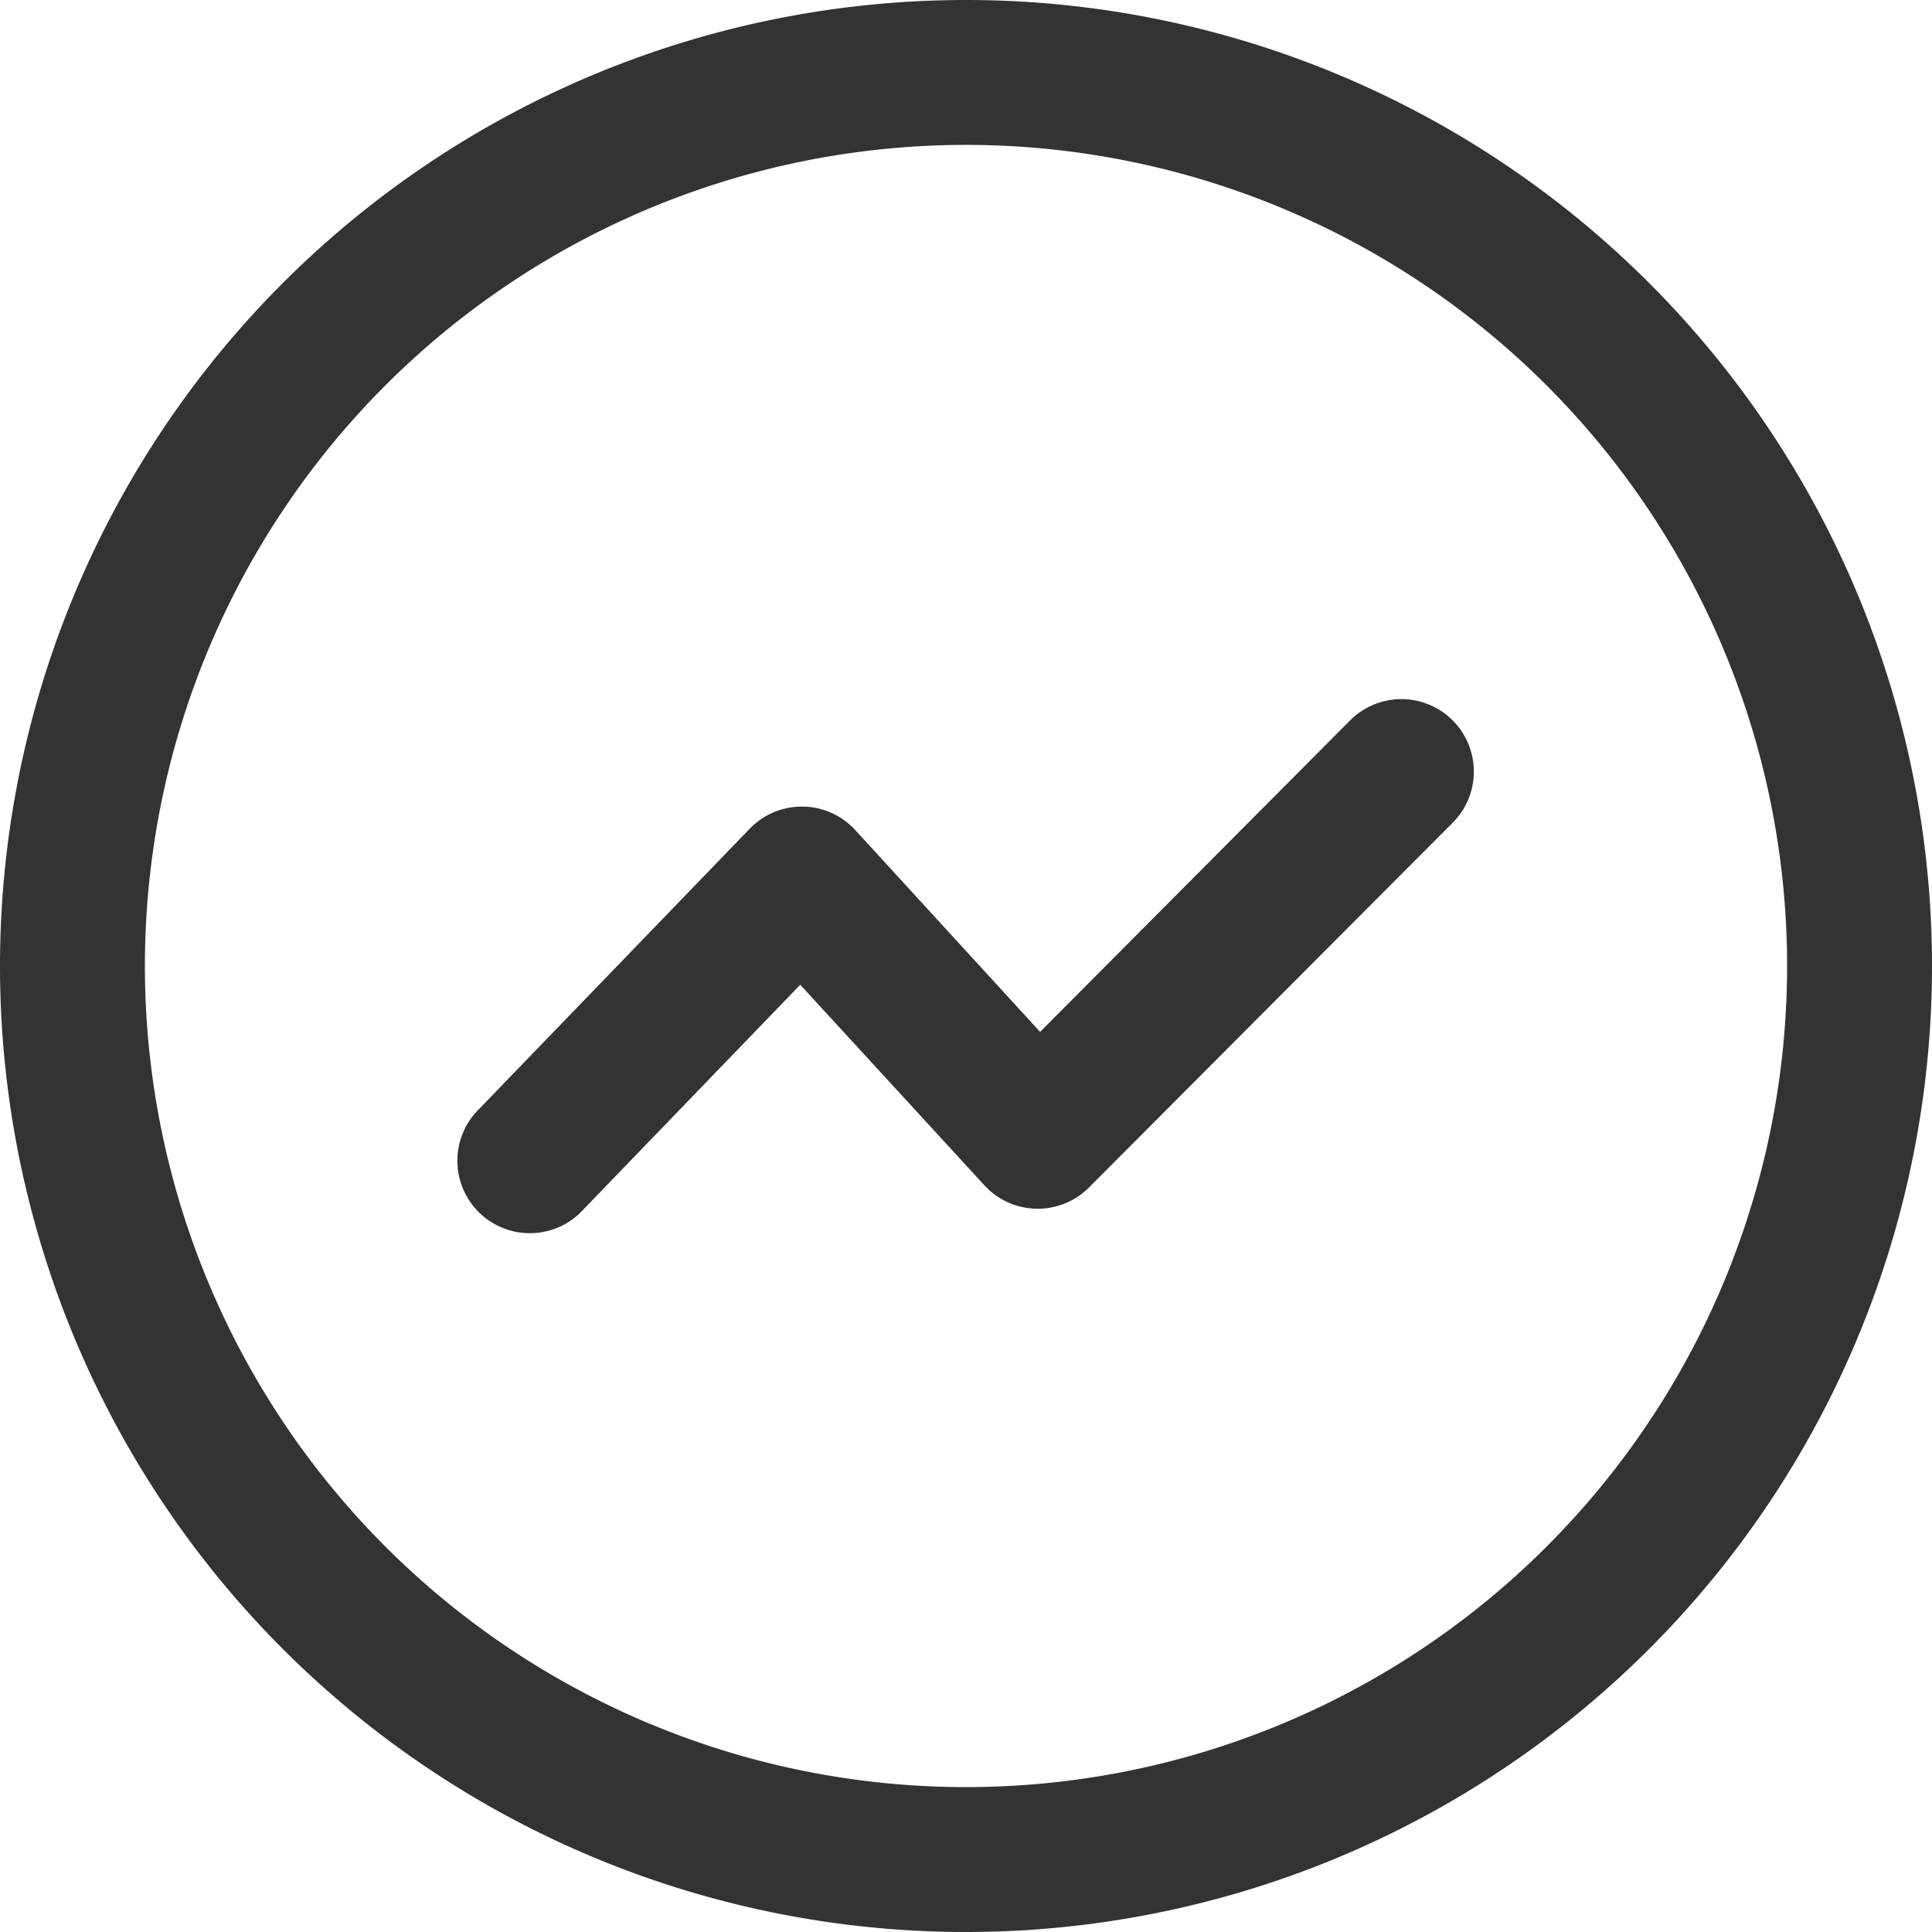
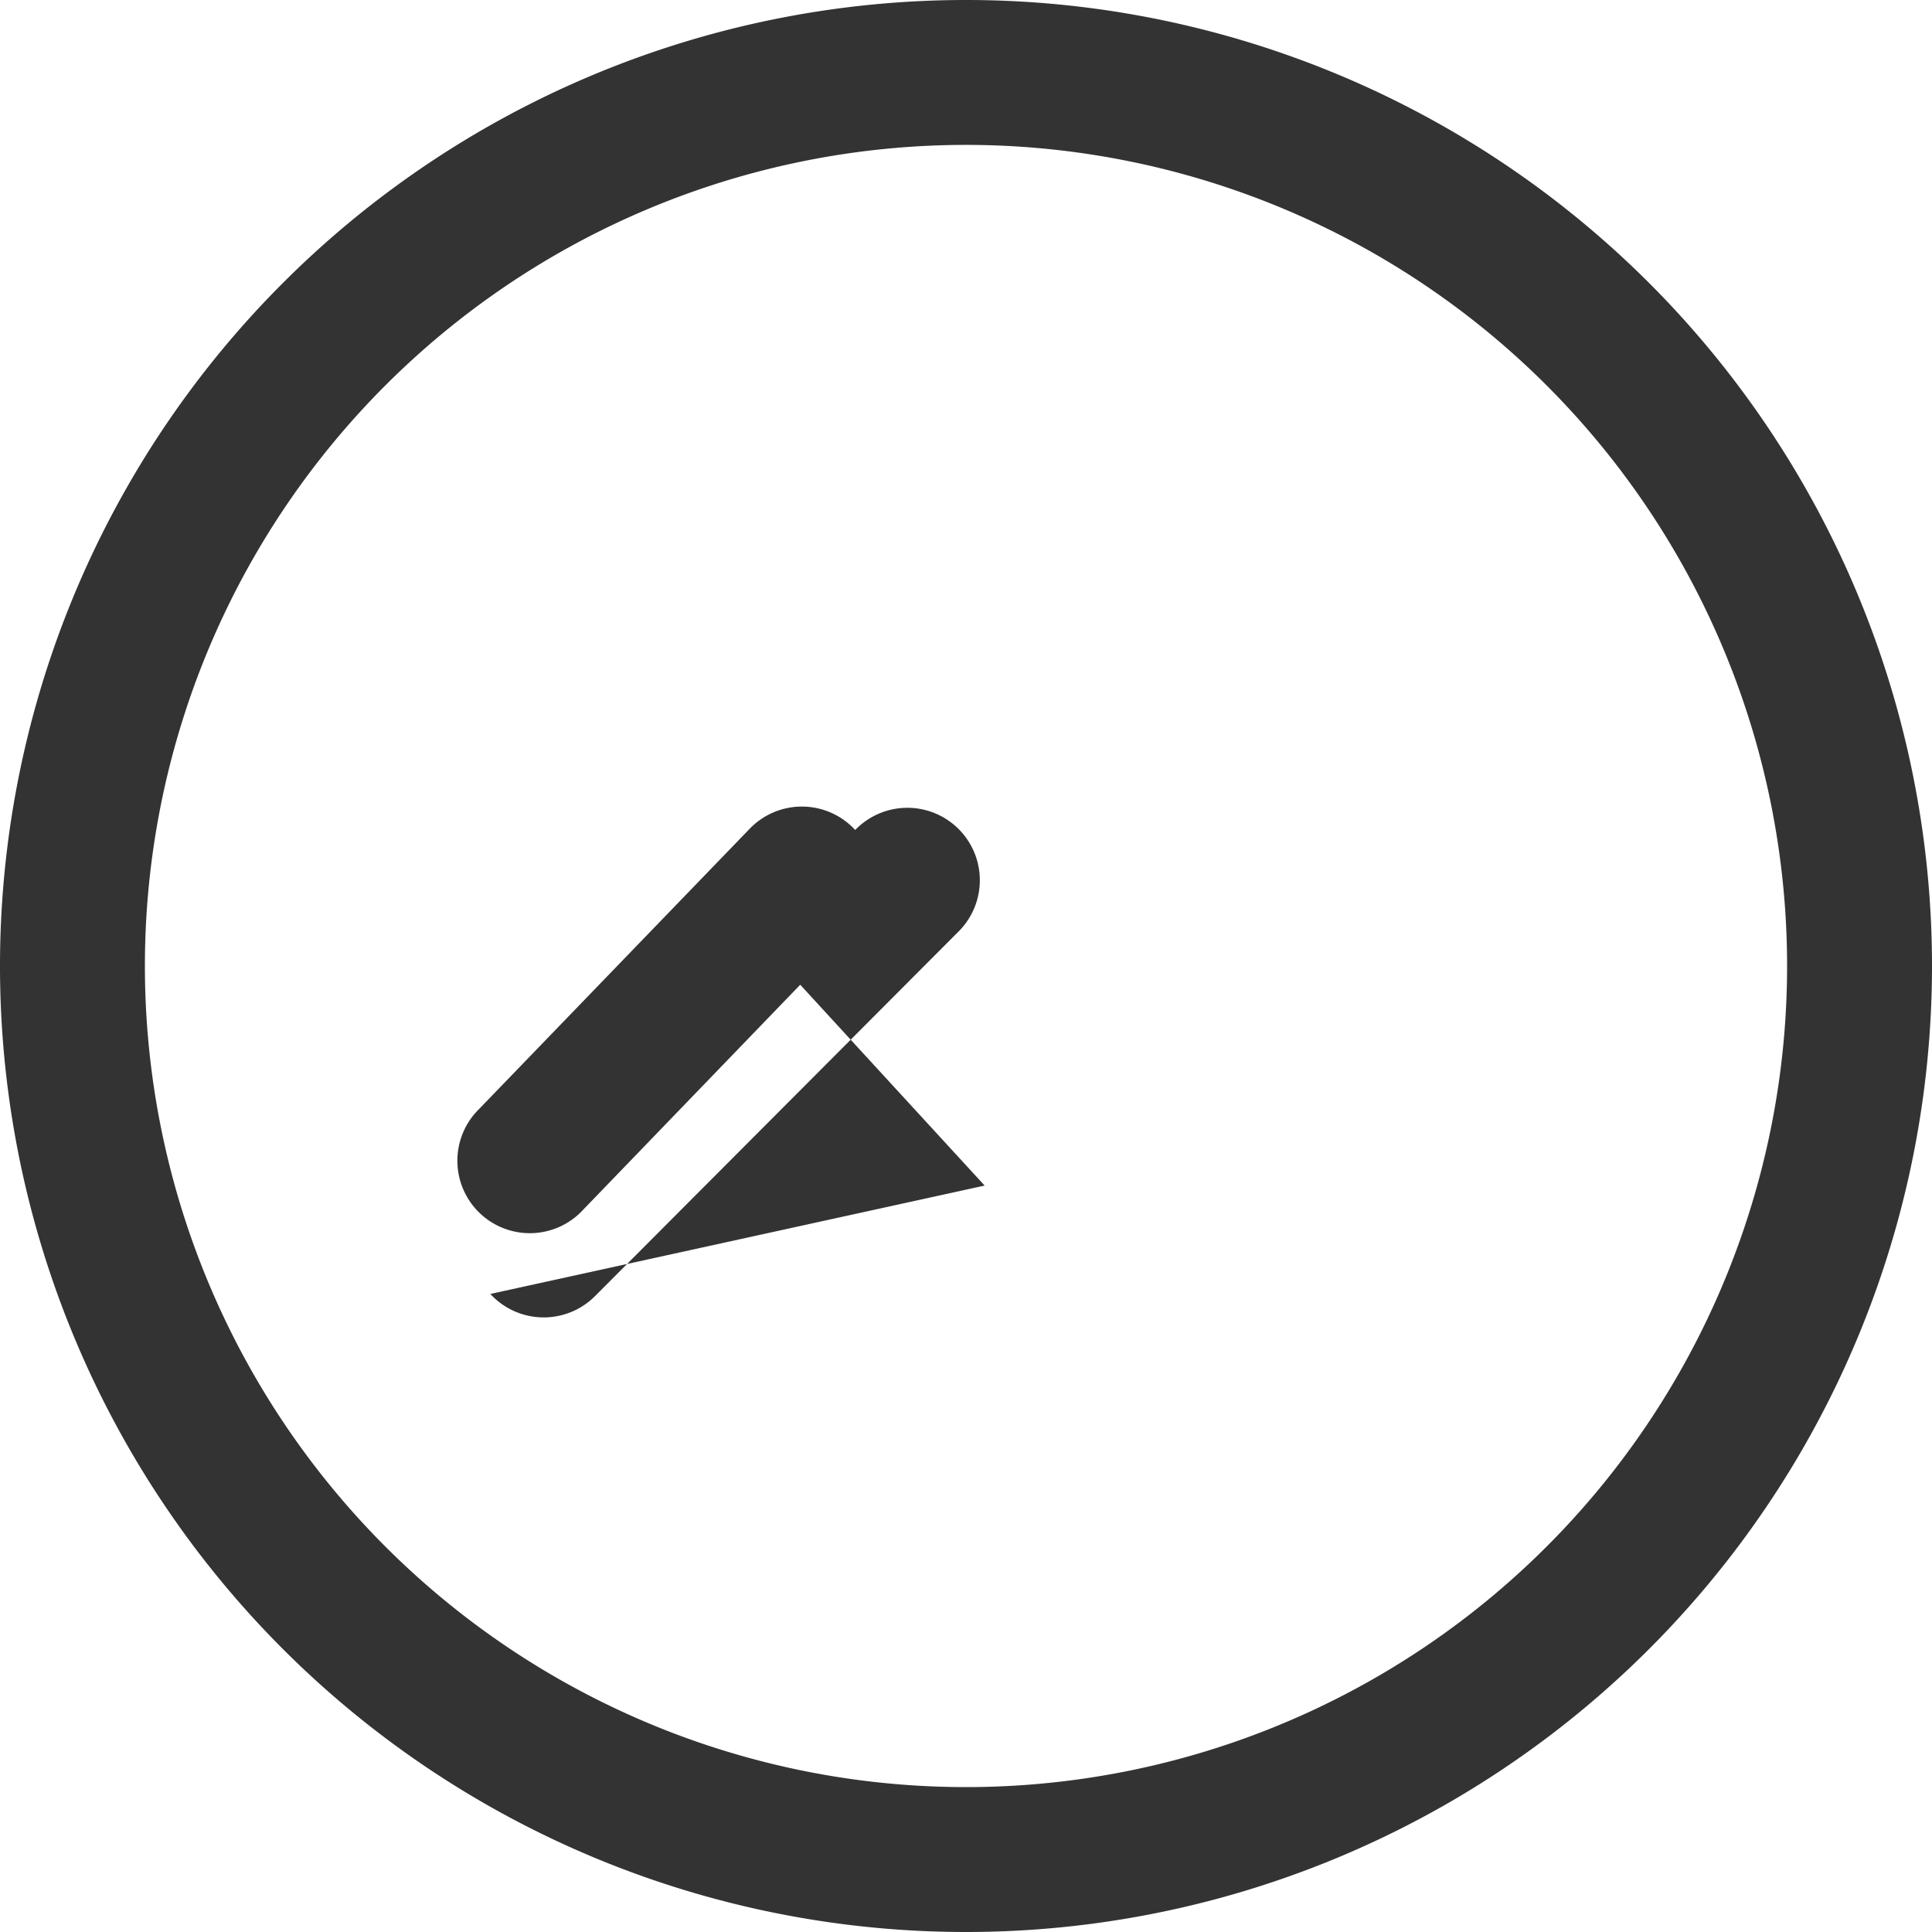
<svg xmlns="http://www.w3.org/2000/svg" width="20" height="20" viewBox="0 0 20 20">
  <defs>
    <style>.a{fill:#333;}</style>
  </defs>
-   <path class="a" d="M95.333,105.333a10,10,0,1,1,10-10,10,10,0,0,1-10,10Zm0-1.5a8.5,8.5,0,1,0-8.5-8.5A8.5,8.5,0,0,0,95.333,103.833Zm.193-6.227-1.909-2.079-2.244,2.326a.75.75,0,1,1-1.079-1.041l2.8-2.9a.75.75,0,0,1,1.092.013L96.1,96.015,99.3,92.8a.75.75,0,1,1,1.062,1.059l-3.755,3.766a.75.75,0,0,1-1.084-.022Z" transform="translate(-85.333 -85.333)" />
+   <path class="a" d="M95.333,105.333a10,10,0,1,1,10-10,10,10,0,0,1-10,10Zm0-1.5a8.5,8.5,0,1,0-8.5-8.5A8.5,8.5,0,0,0,95.333,103.833Zm.193-6.227-1.909-2.079-2.244,2.326a.75.75,0,1,1-1.079-1.041l2.8-2.9a.75.75,0,0,1,1.092.013a.75.75,0,1,1,1.062,1.059l-3.755,3.766a.75.75,0,0,1-1.084-.022Z" transform="translate(-85.333 -85.333)" />
</svg>